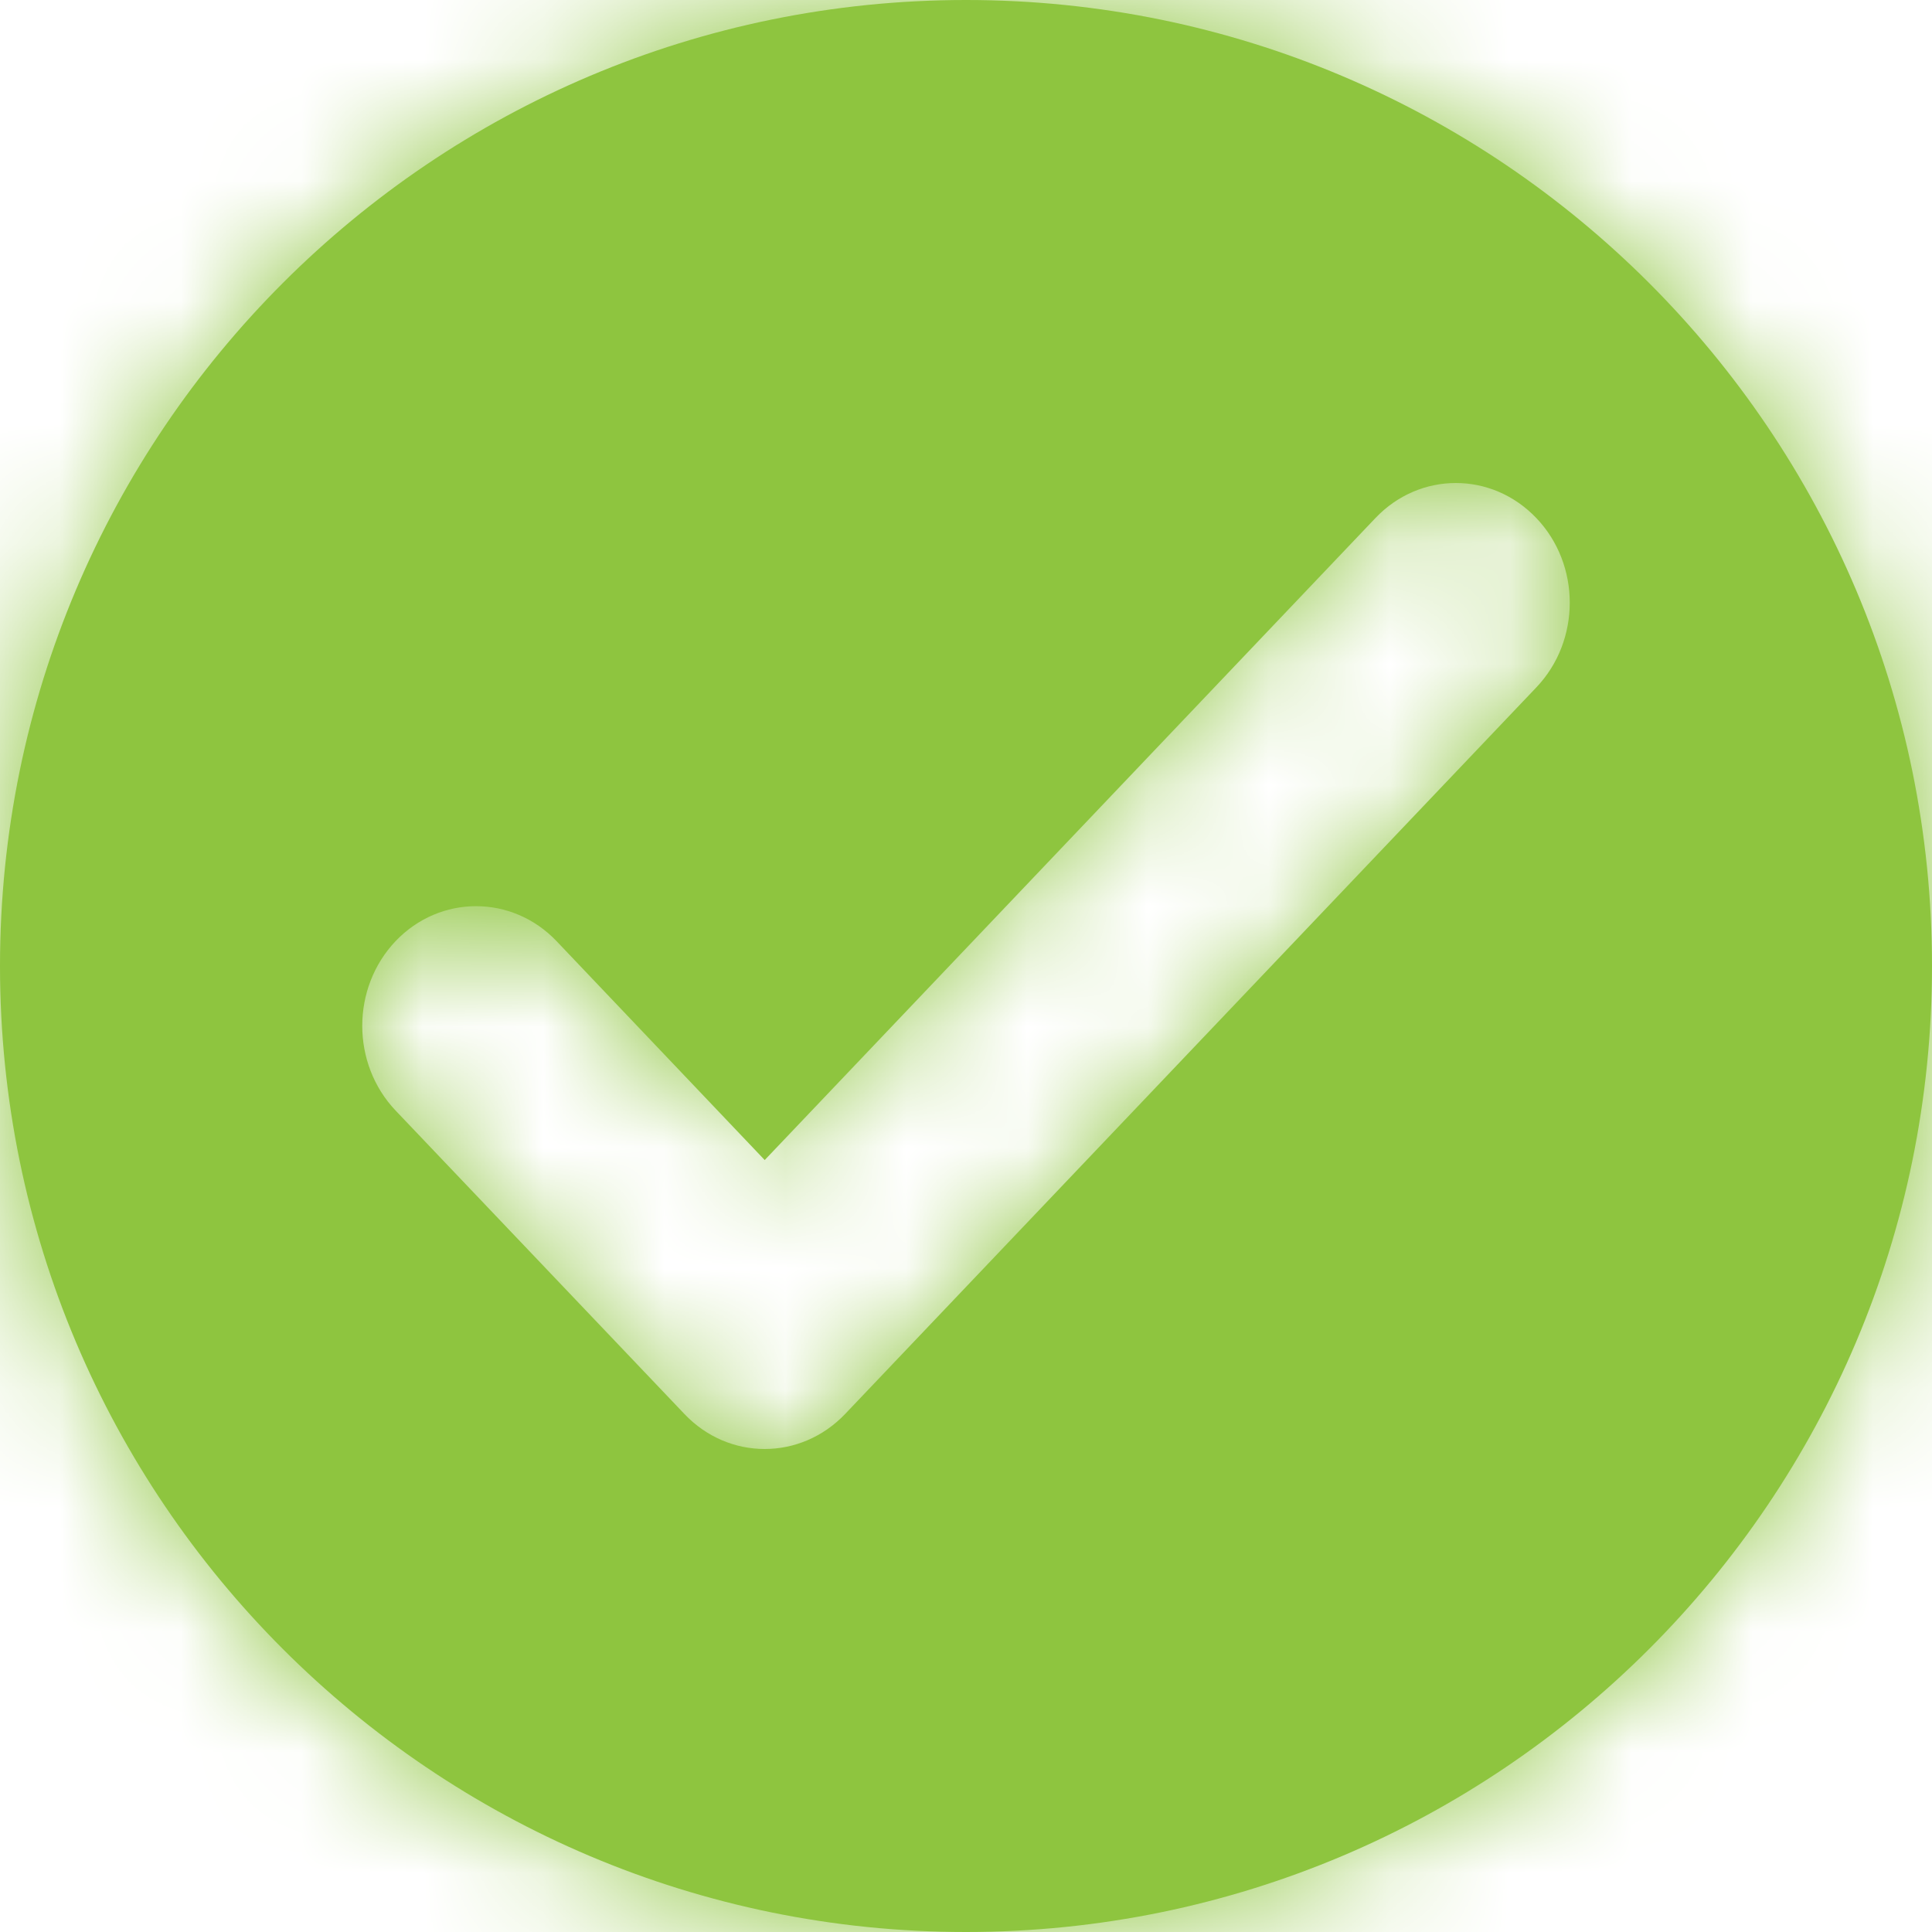
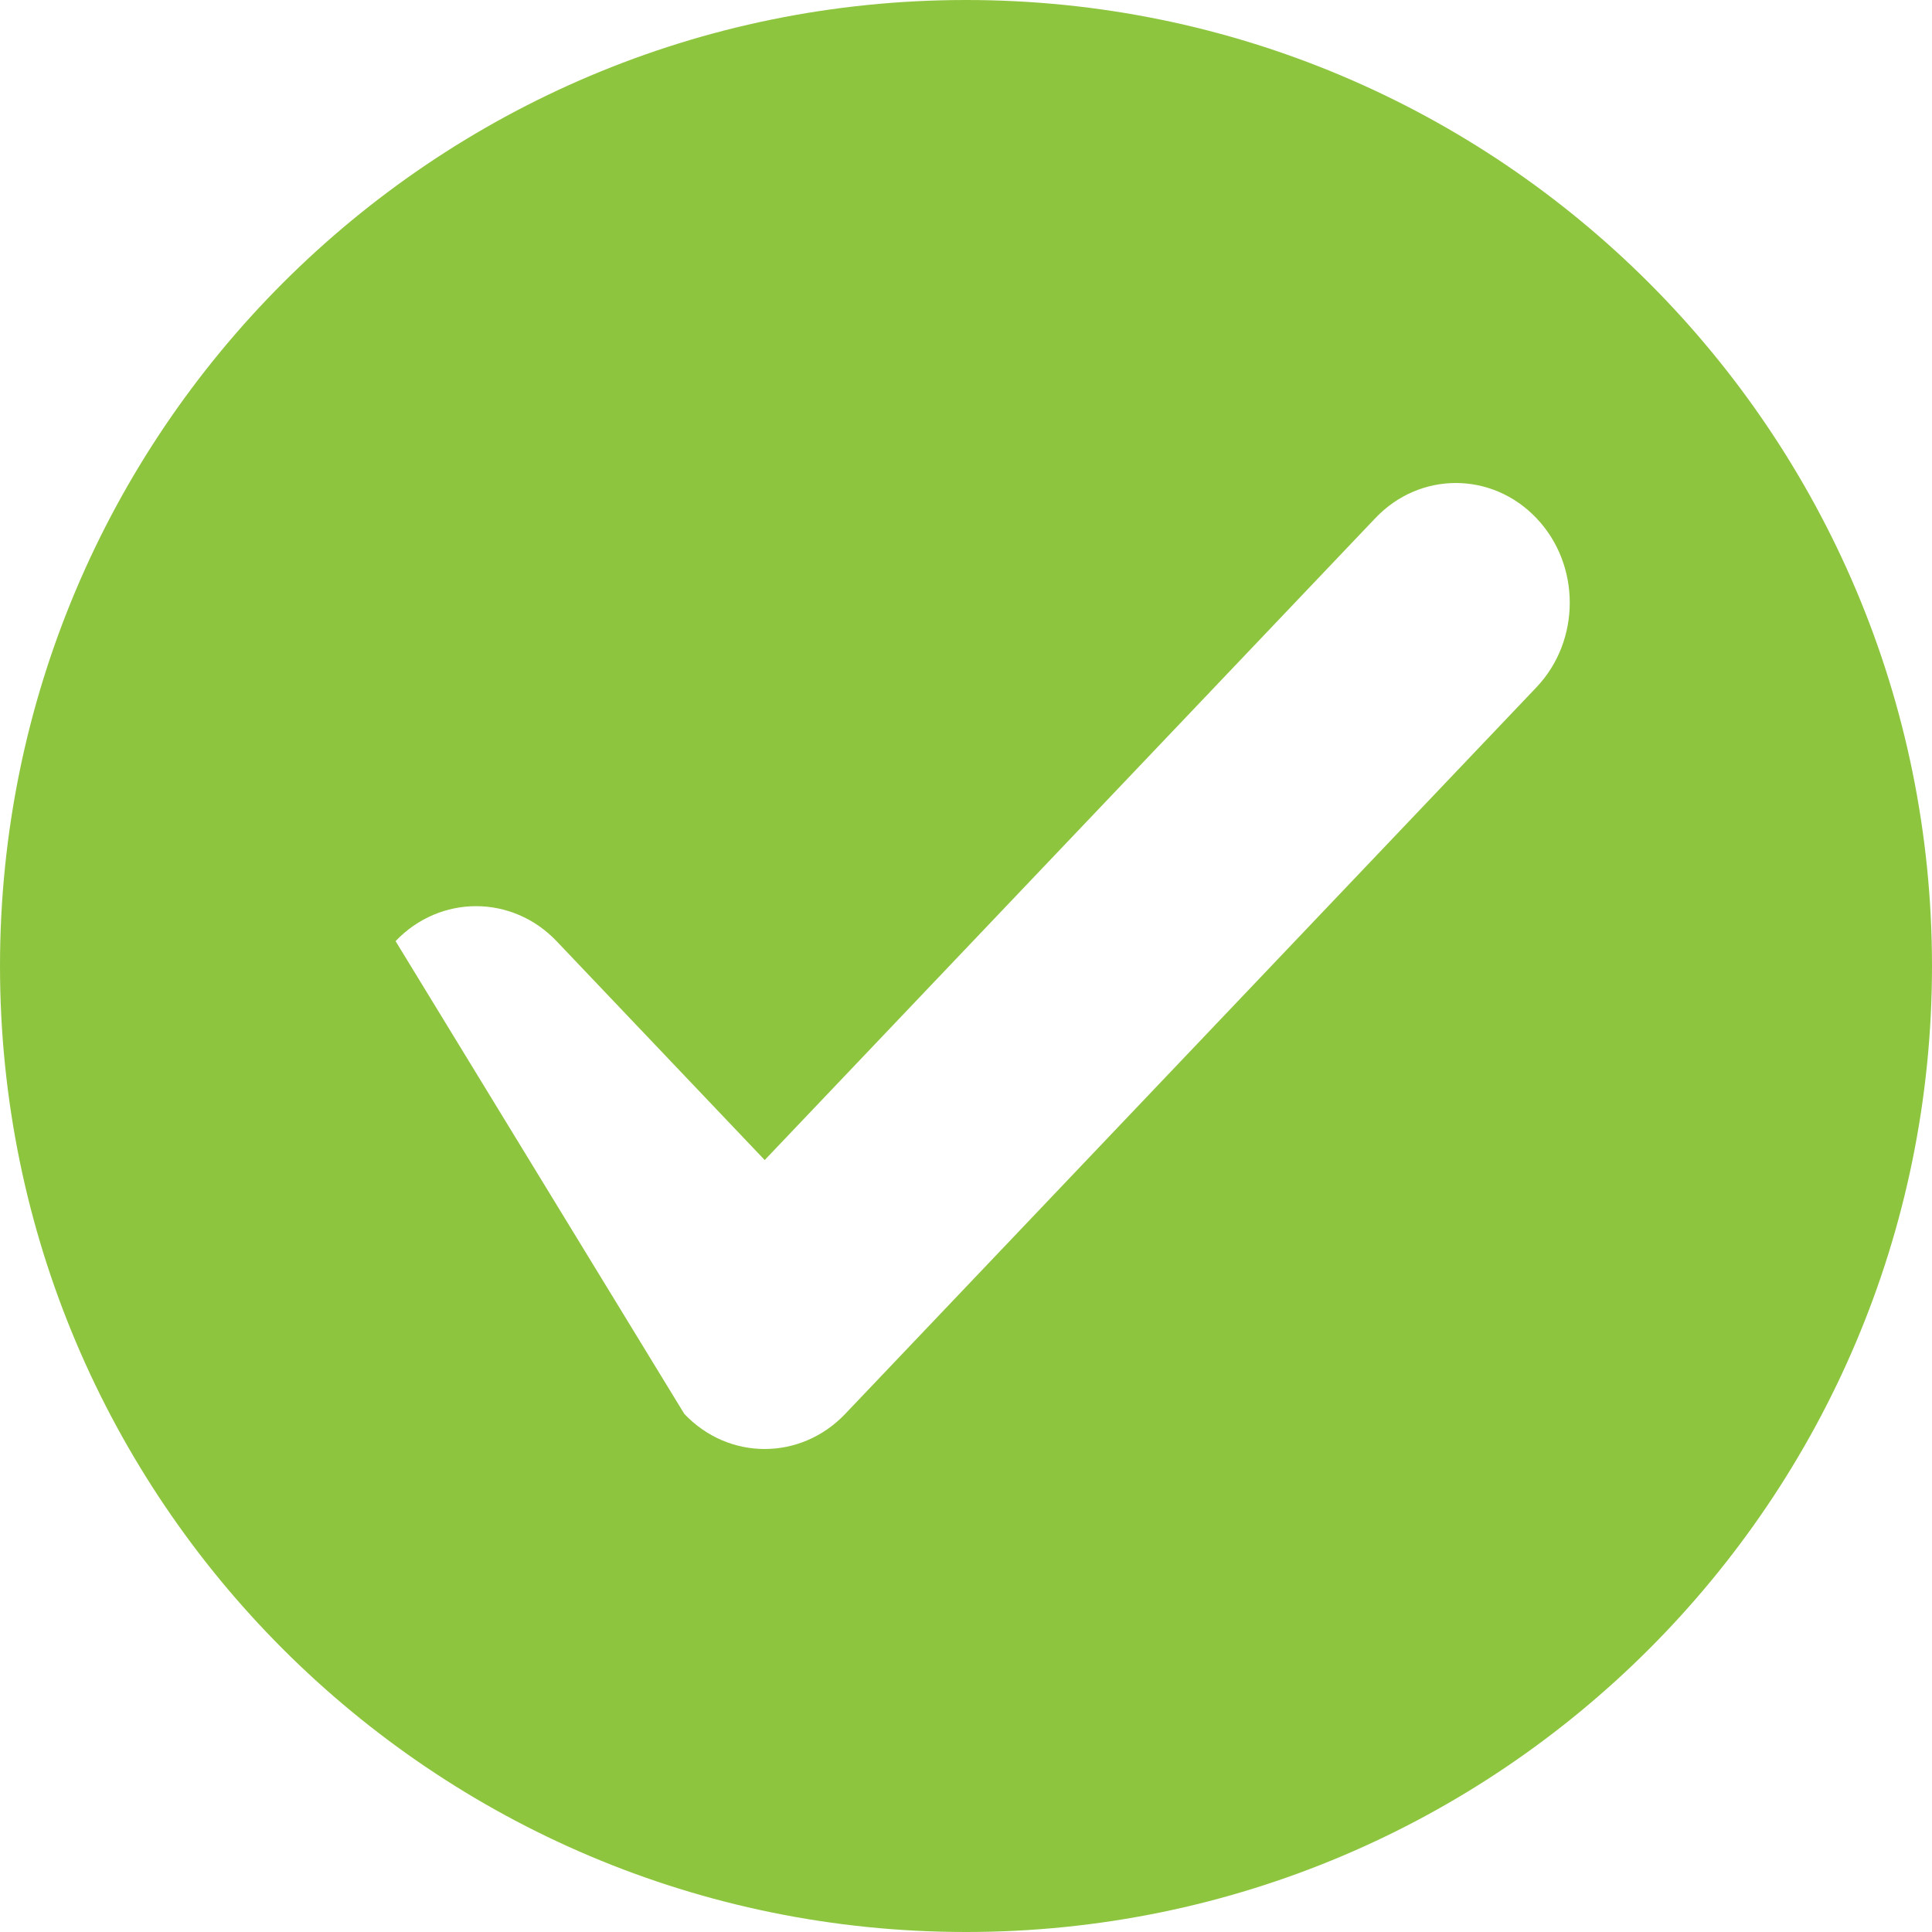
<svg xmlns="http://www.w3.org/2000/svg" xmlns:xlink="http://www.w3.org/1999/xlink" width="16" height="16" viewBox="0 0 16 16">
  <defs>
-     <path id="a" d="M8,0 C12.418,0 16,3.582 16,8 C16,12.418 12.418,16 8,16 C3.581,16 0,12.418 0,8 C0,3.582 3.581,0 8,0 Z M12.724,5.692 C13.092,5.305 13.092,4.677 12.724,4.291 C12.355,3.903 11.758,3.903 11.39,4.291 L6.333,9.607 L4.609,7.794 C4.241,7.408 3.644,7.408 3.276,7.794 C2.908,8.182 2.908,8.809 3.276,9.197 L5.667,11.709 C6.034,12.097 6.631,12.097 7,11.709 L12.724,5.692 Z" />
+     <path id="a" d="M8,0 C12.418,0 16,3.582 16,8 C16,12.418 12.418,16 8,16 C3.581,16 0,12.418 0,8 C0,3.582 3.581,0 8,0 Z M12.724,5.692 C13.092,5.305 13.092,4.677 12.724,4.291 C12.355,3.903 11.758,3.903 11.39,4.291 L6.333,9.607 L4.609,7.794 C4.241,7.408 3.644,7.408 3.276,7.794 L5.667,11.709 C6.034,12.097 6.631,12.097 7,11.709 L12.724,5.692 Z" />
  </defs>
  <g fill="none" fill-rule="evenodd">
    <mask id="b" fill="white">
      <use xlink:href="#a" />
    </mask>
    <use fill="#8EC53F" xlink:href="#a" />
-     <rect width="24" height="24" fill="#8EC53F" mask="url(#b)" />
  </g>
</svg>